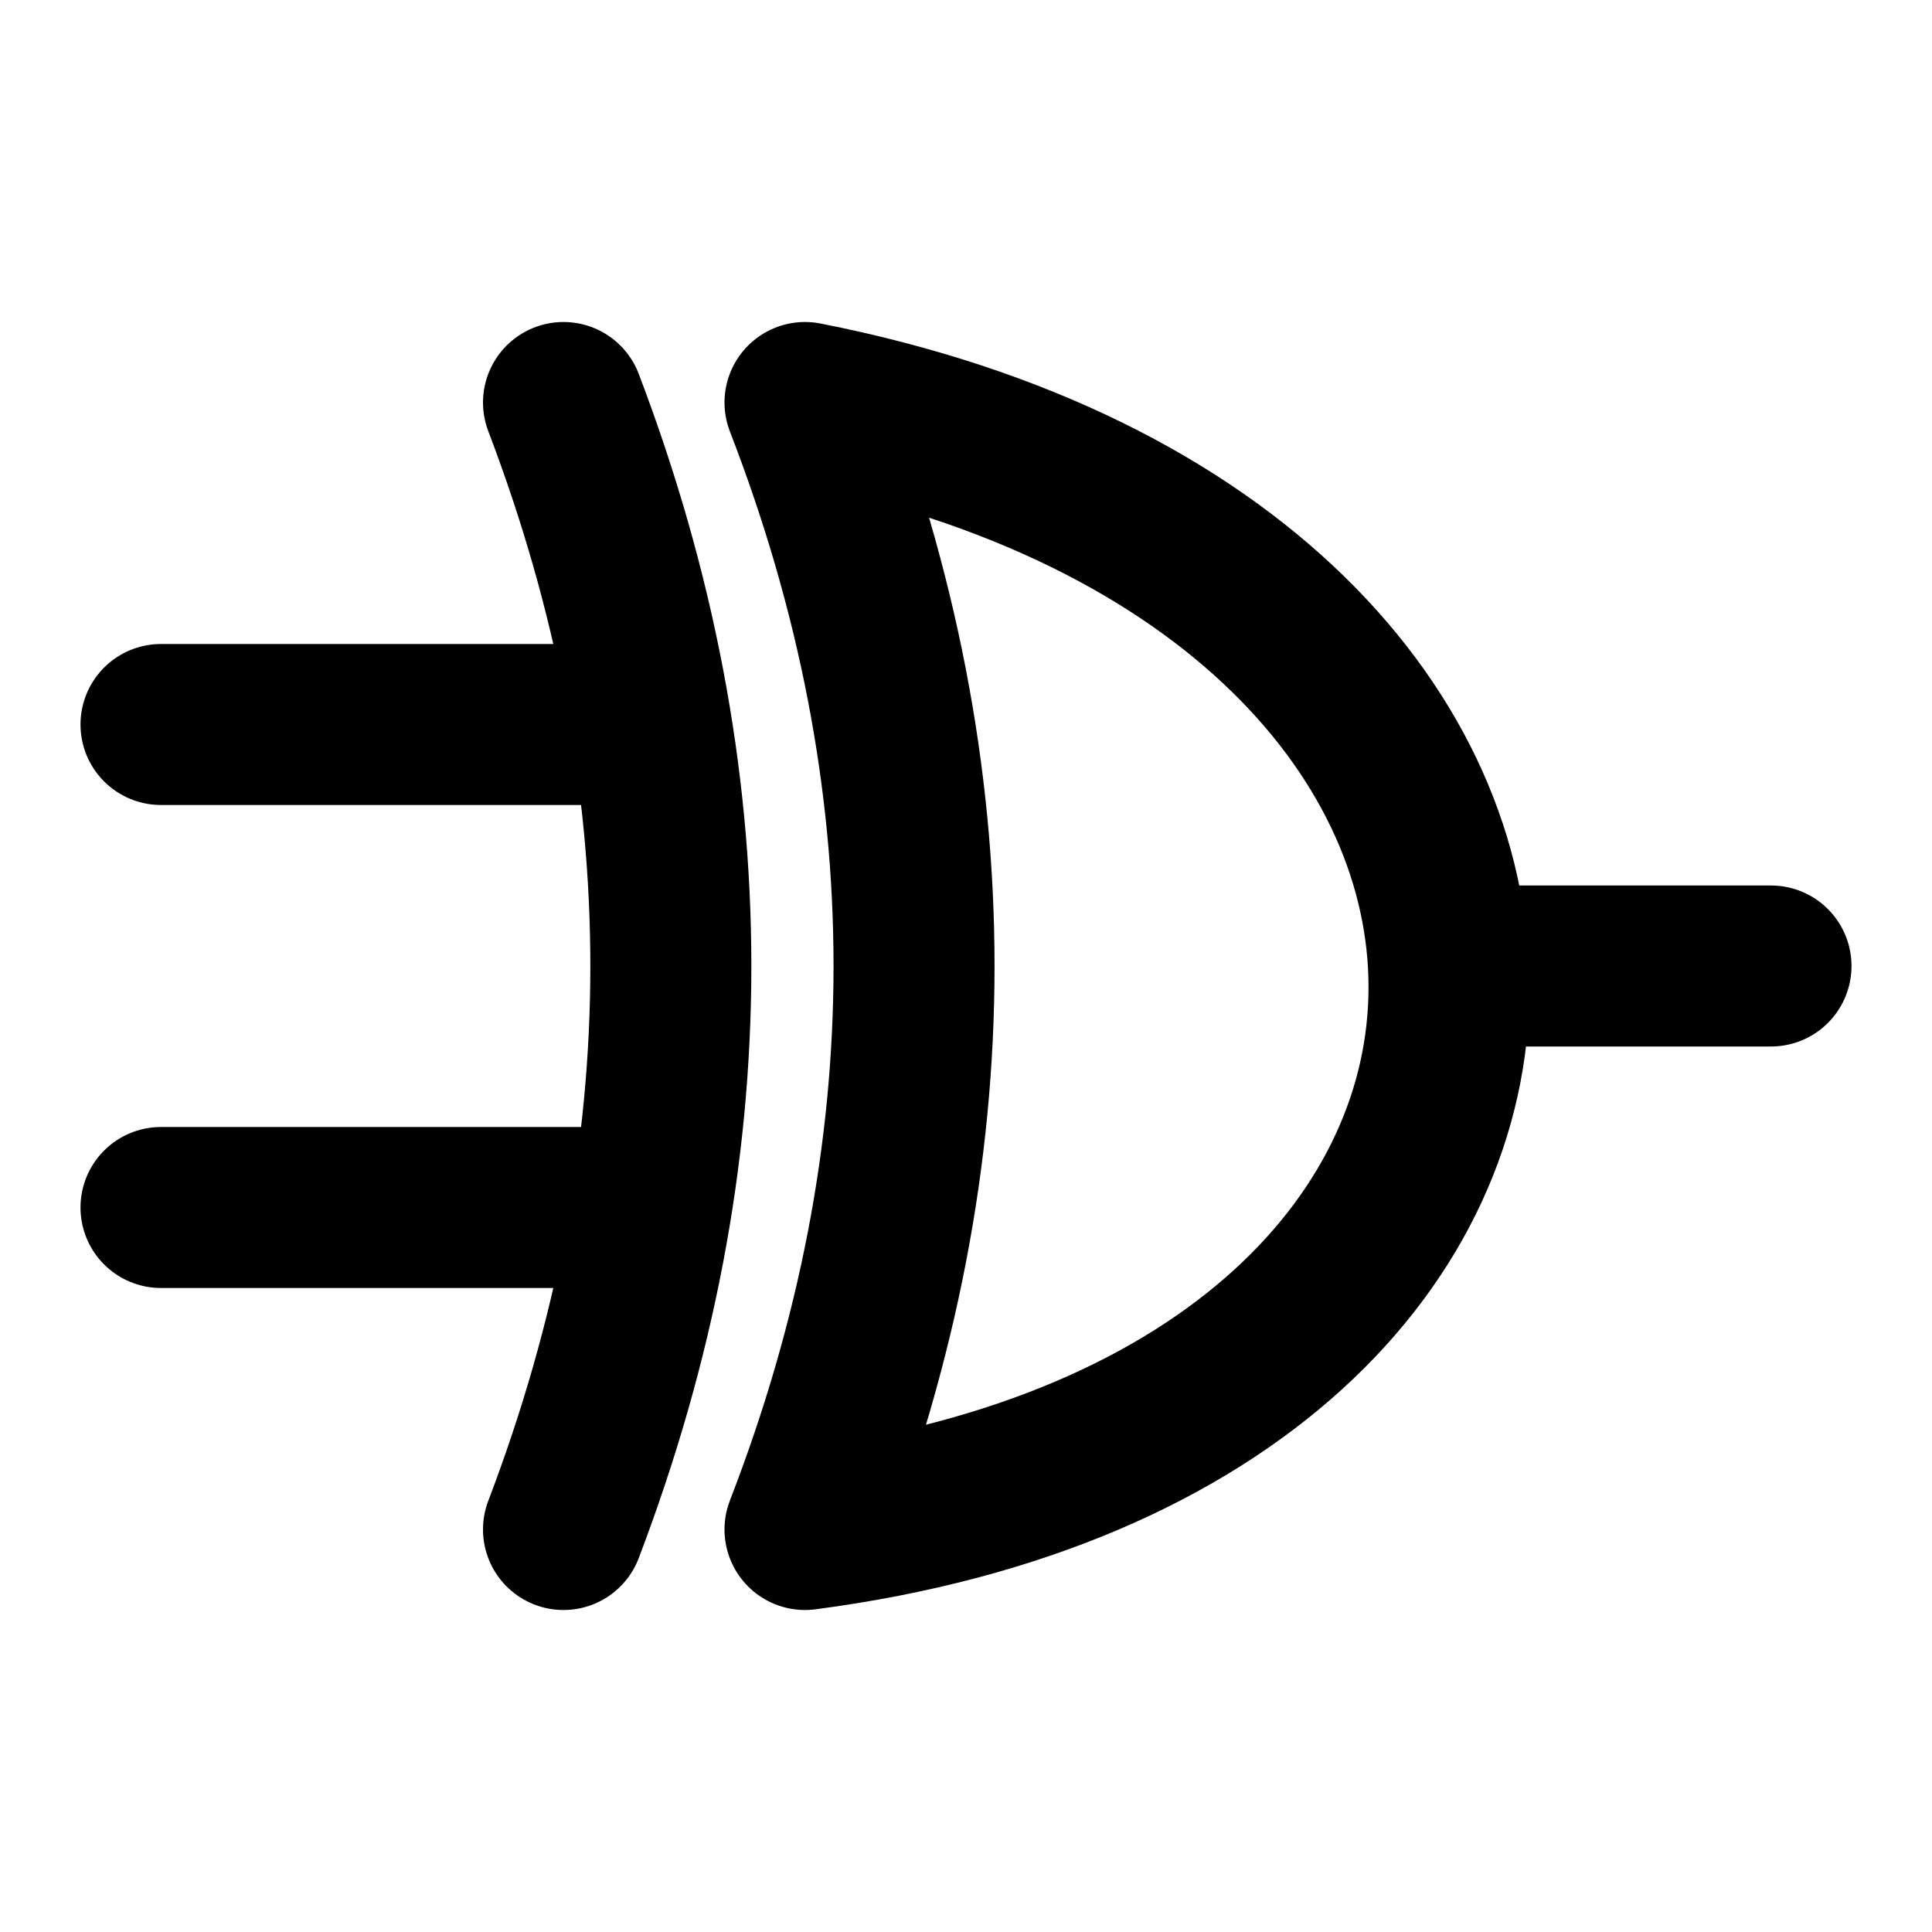
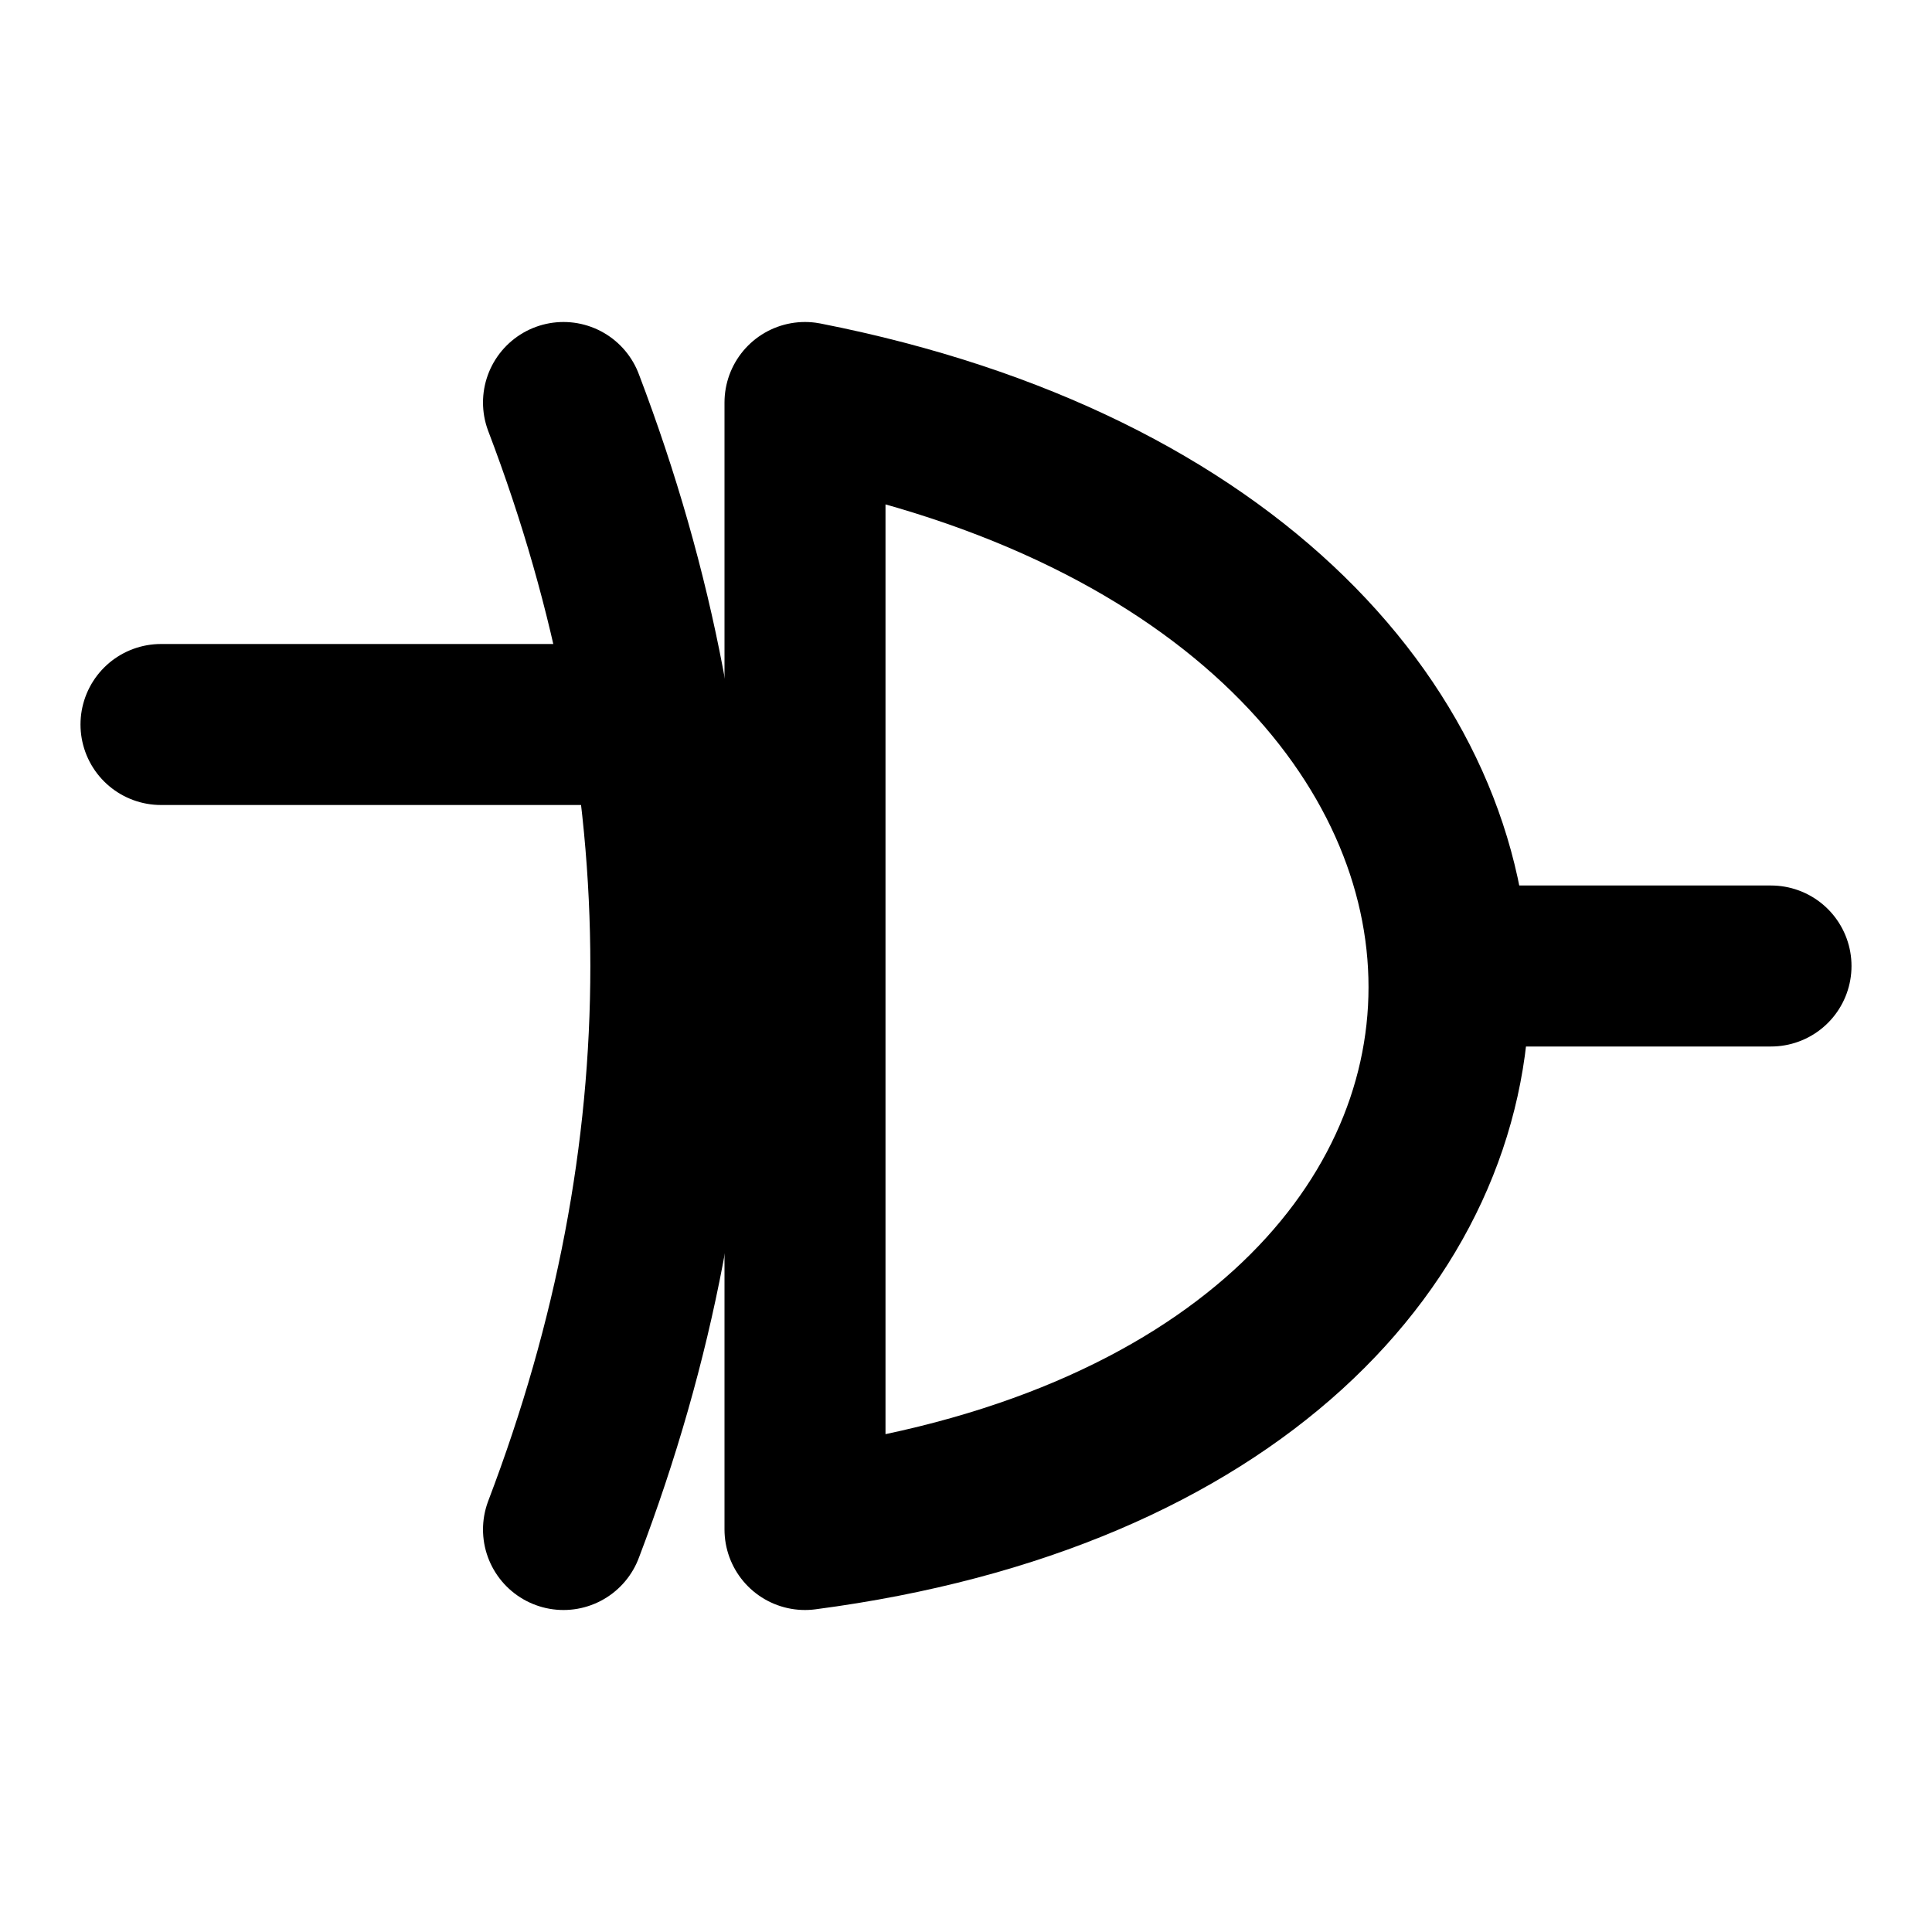
<svg xmlns="http://www.w3.org/2000/svg" width="24" height="24" viewBox="0 0 24 24" stroke-width="2" stroke="currentColor" fill="none" stroke-linecap="round" stroke-linejoin="round">
  <path d="M22 12h-4" />
  <path d="M2 9h6" />
-   <path d="M2 15h6" />
  <path d="M7 19c1.778 -4.667 1.778 -9.333 0 -14" />
-   <path d="M10 5c10.667 2.1 10.667 12.6 0 14c1.806 -4.667 1.806 -9.333 0 -14z" />
+   <path d="M10 5c10.667 2.1 10.667 12.6 0 14z" />
</svg>